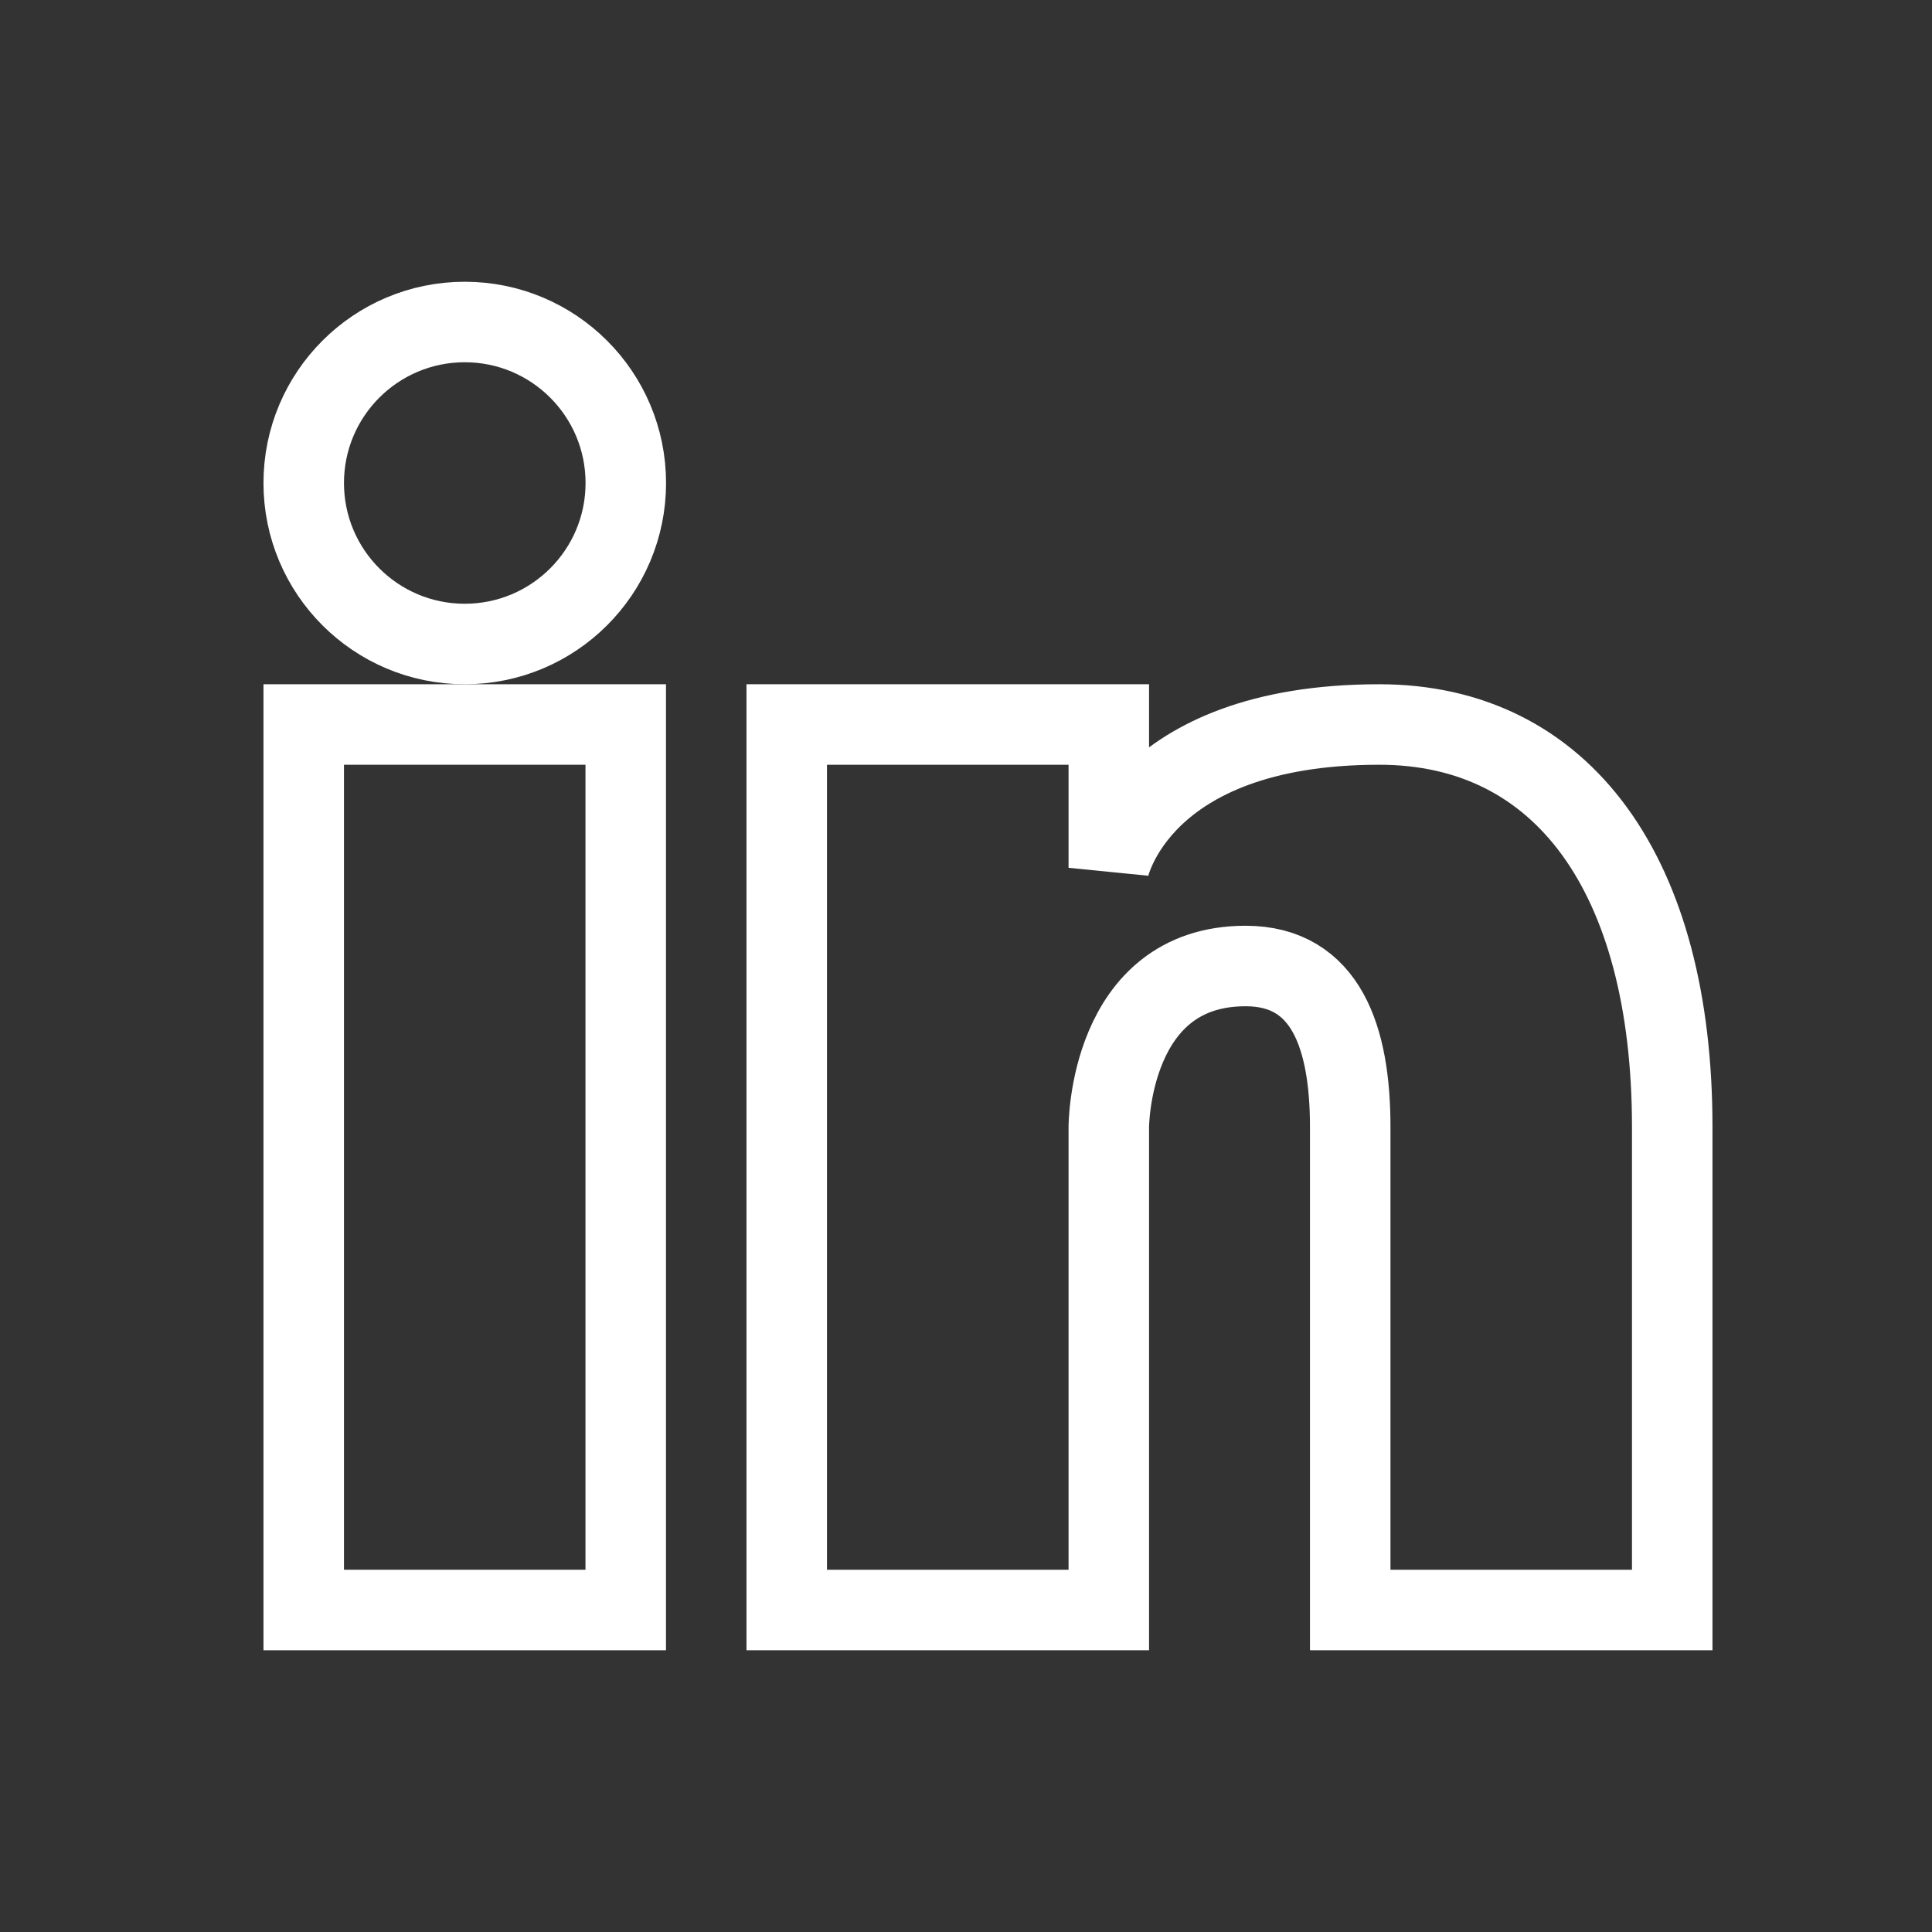
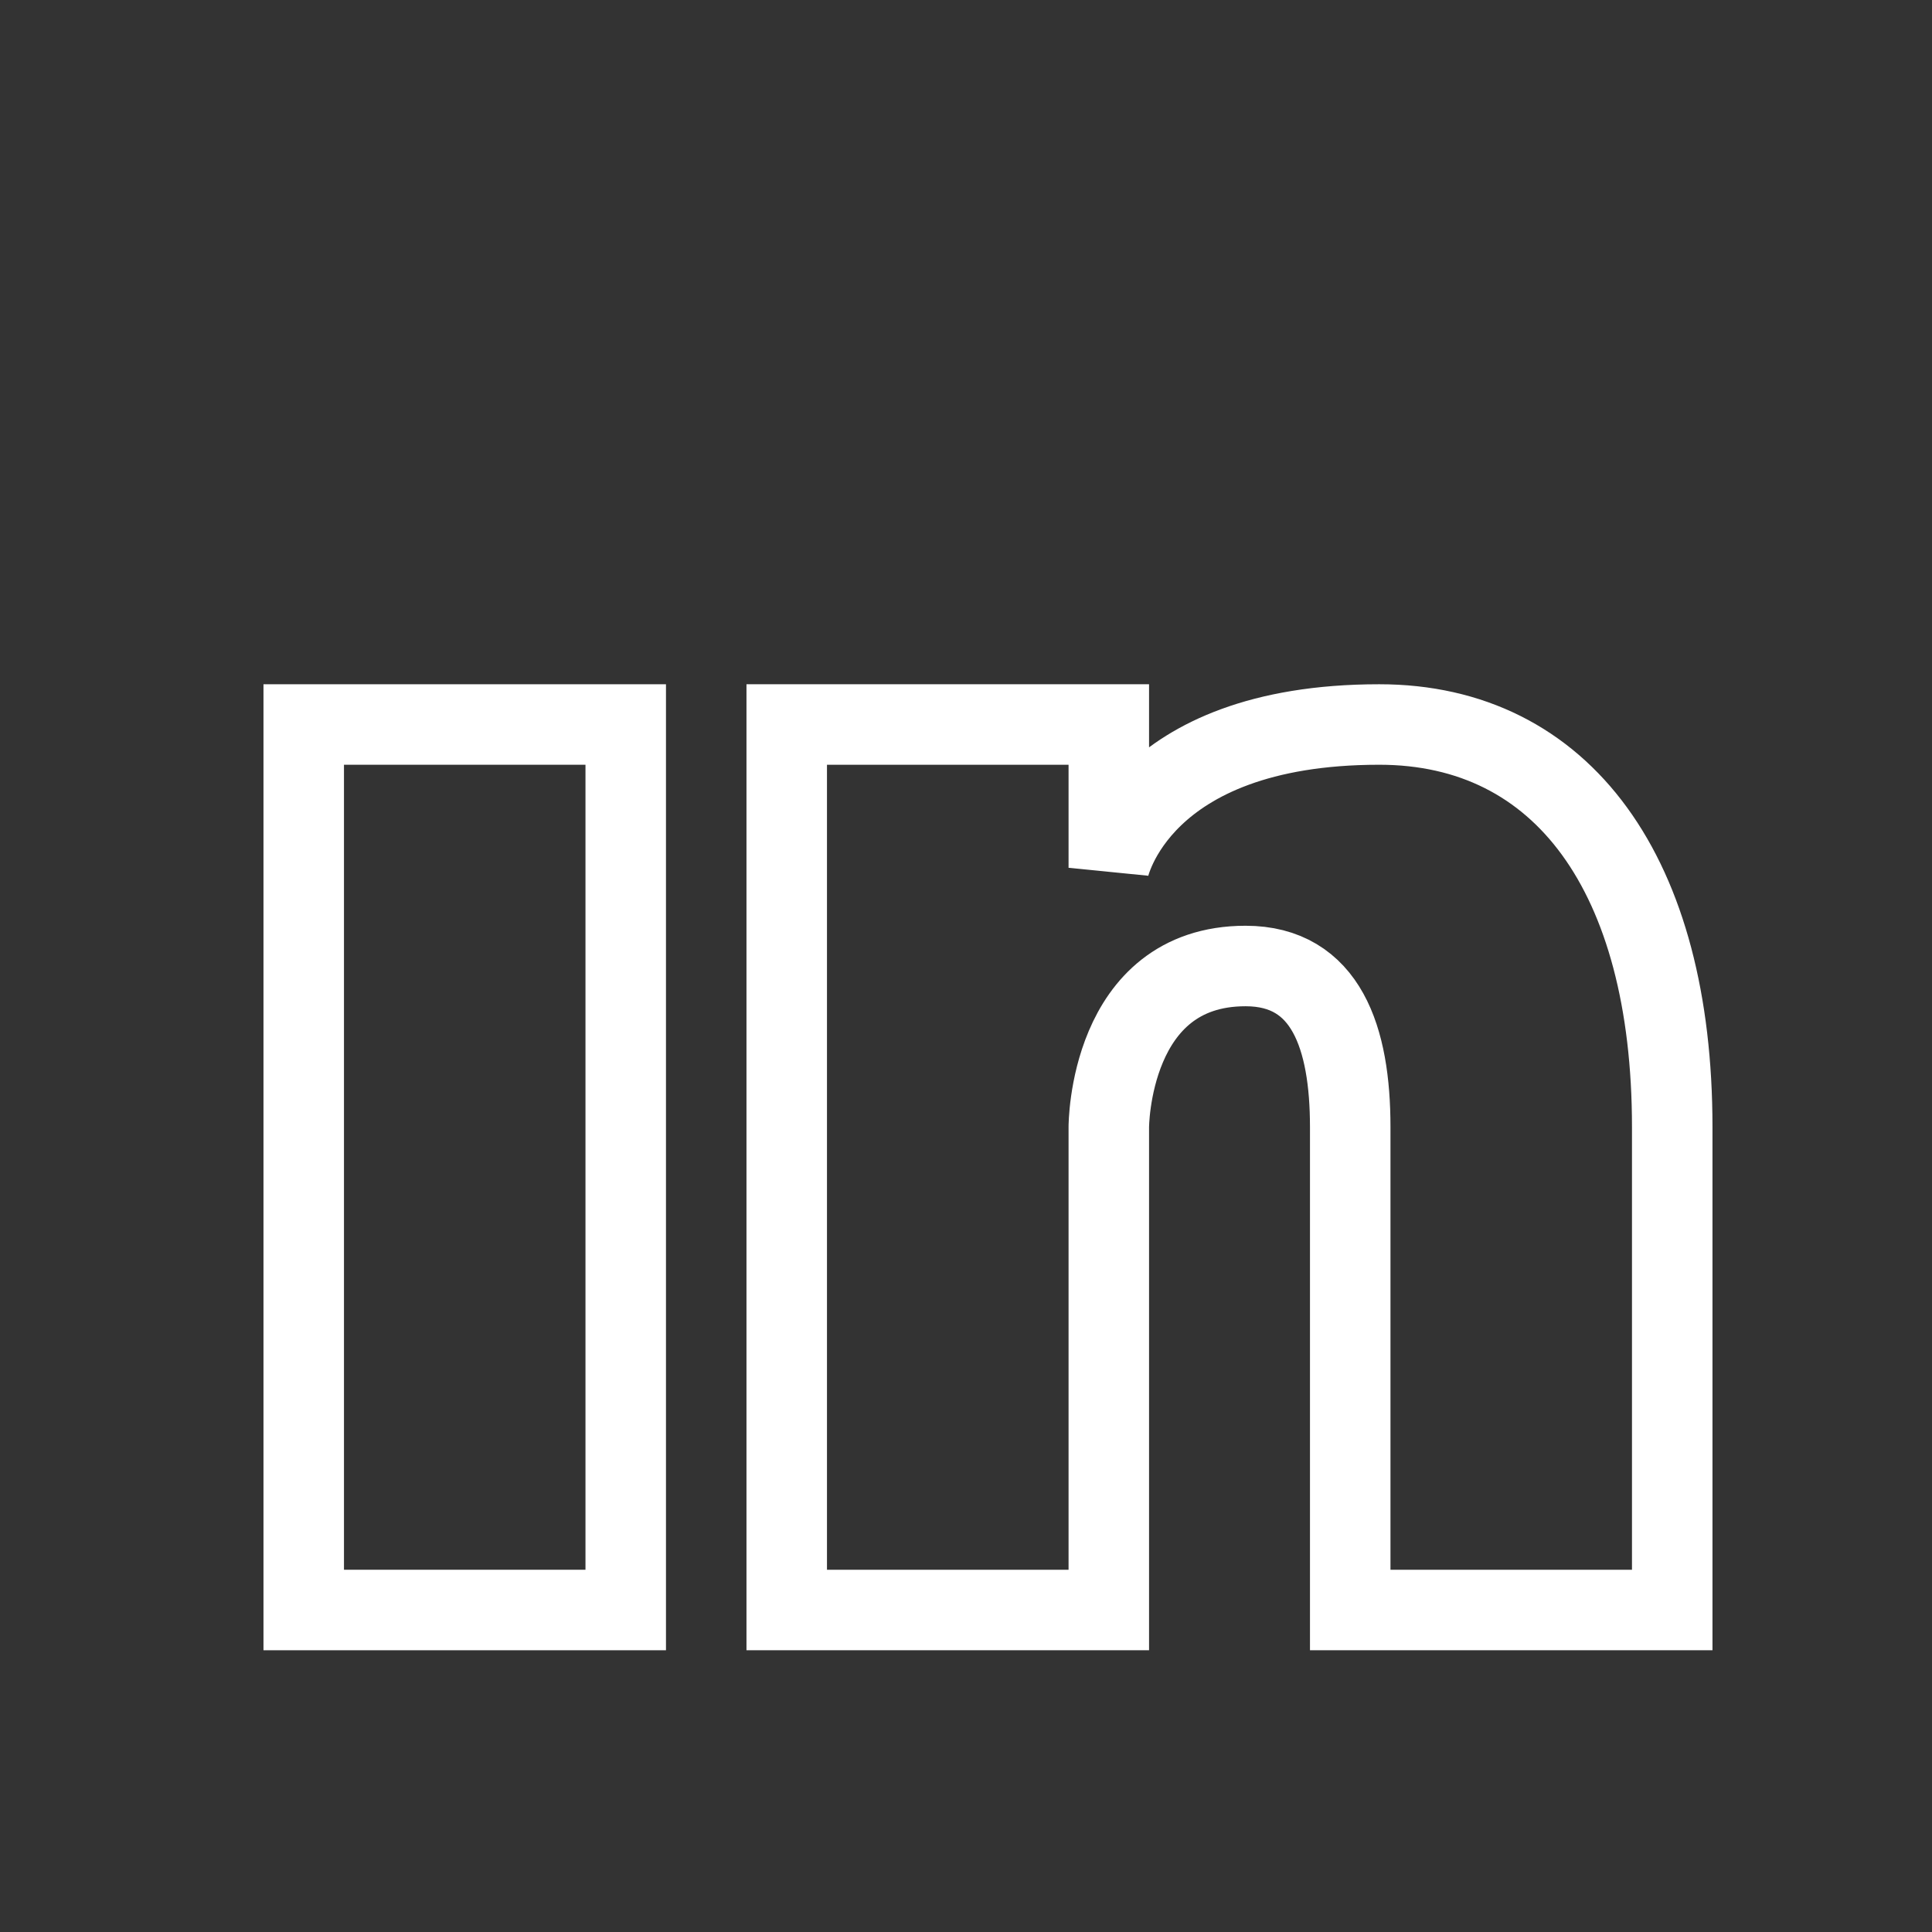
<svg xmlns="http://www.w3.org/2000/svg" width="24" height="24" viewBox="0 0 24 24" fill="none">
  <rect x="0" y="0" width="24" height="24" fill="#333333" stroke="none" />
-   <path d="M5.773 8C6.878 8 7.774 7.105 7.774 6C7.774 4.895 6.878 4 5.773 4C4.669 4 3.773 4.895 3.773 6C3.773 7.105 4.669 8 5.773 8Z" stroke="white" />
  <path d="M3.773 9H7.773V20H3.773V9Z" stroke="white" />
  <path d="M17.134 9C14.133 9 13.774 10.78 13.774 10.78V9H9.773V20H13.774V14C13.774 14 13.774 12 15.473 12C16.474 12 16.773 12.89 16.773 14V20H20.773V14C20.773 10.87 19.413 9 17.134 9Z" stroke="white" />
</svg>